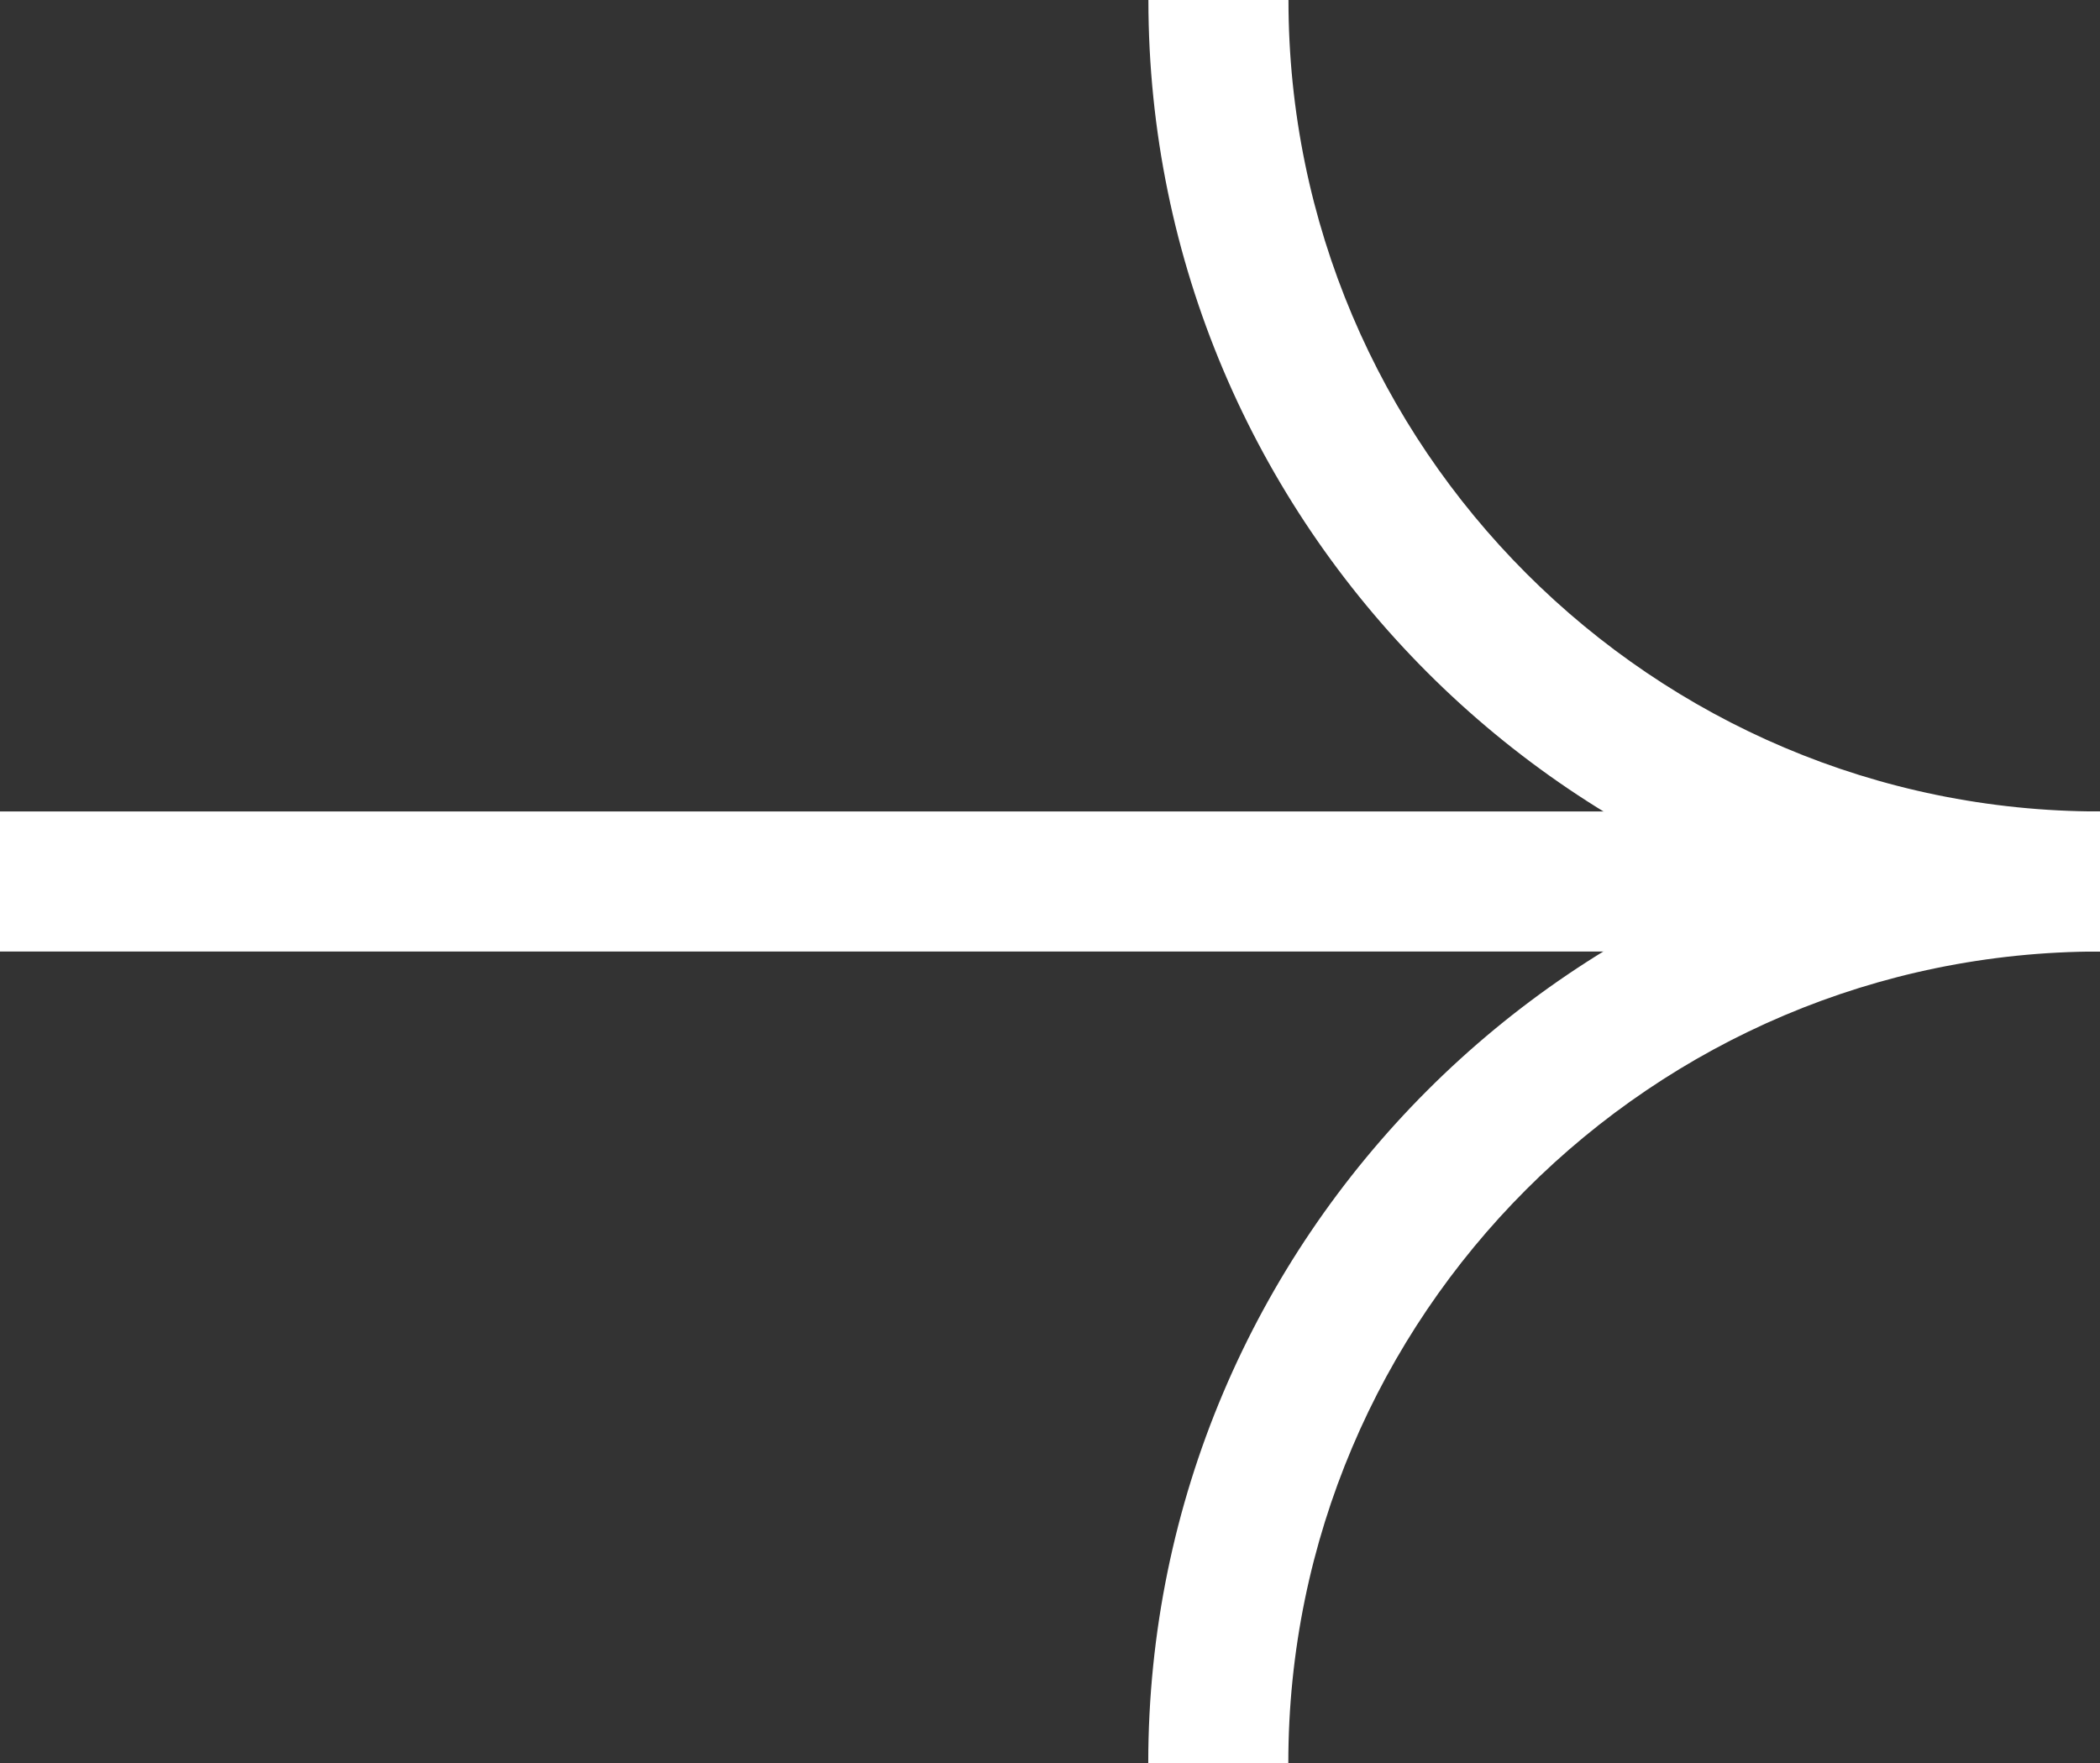
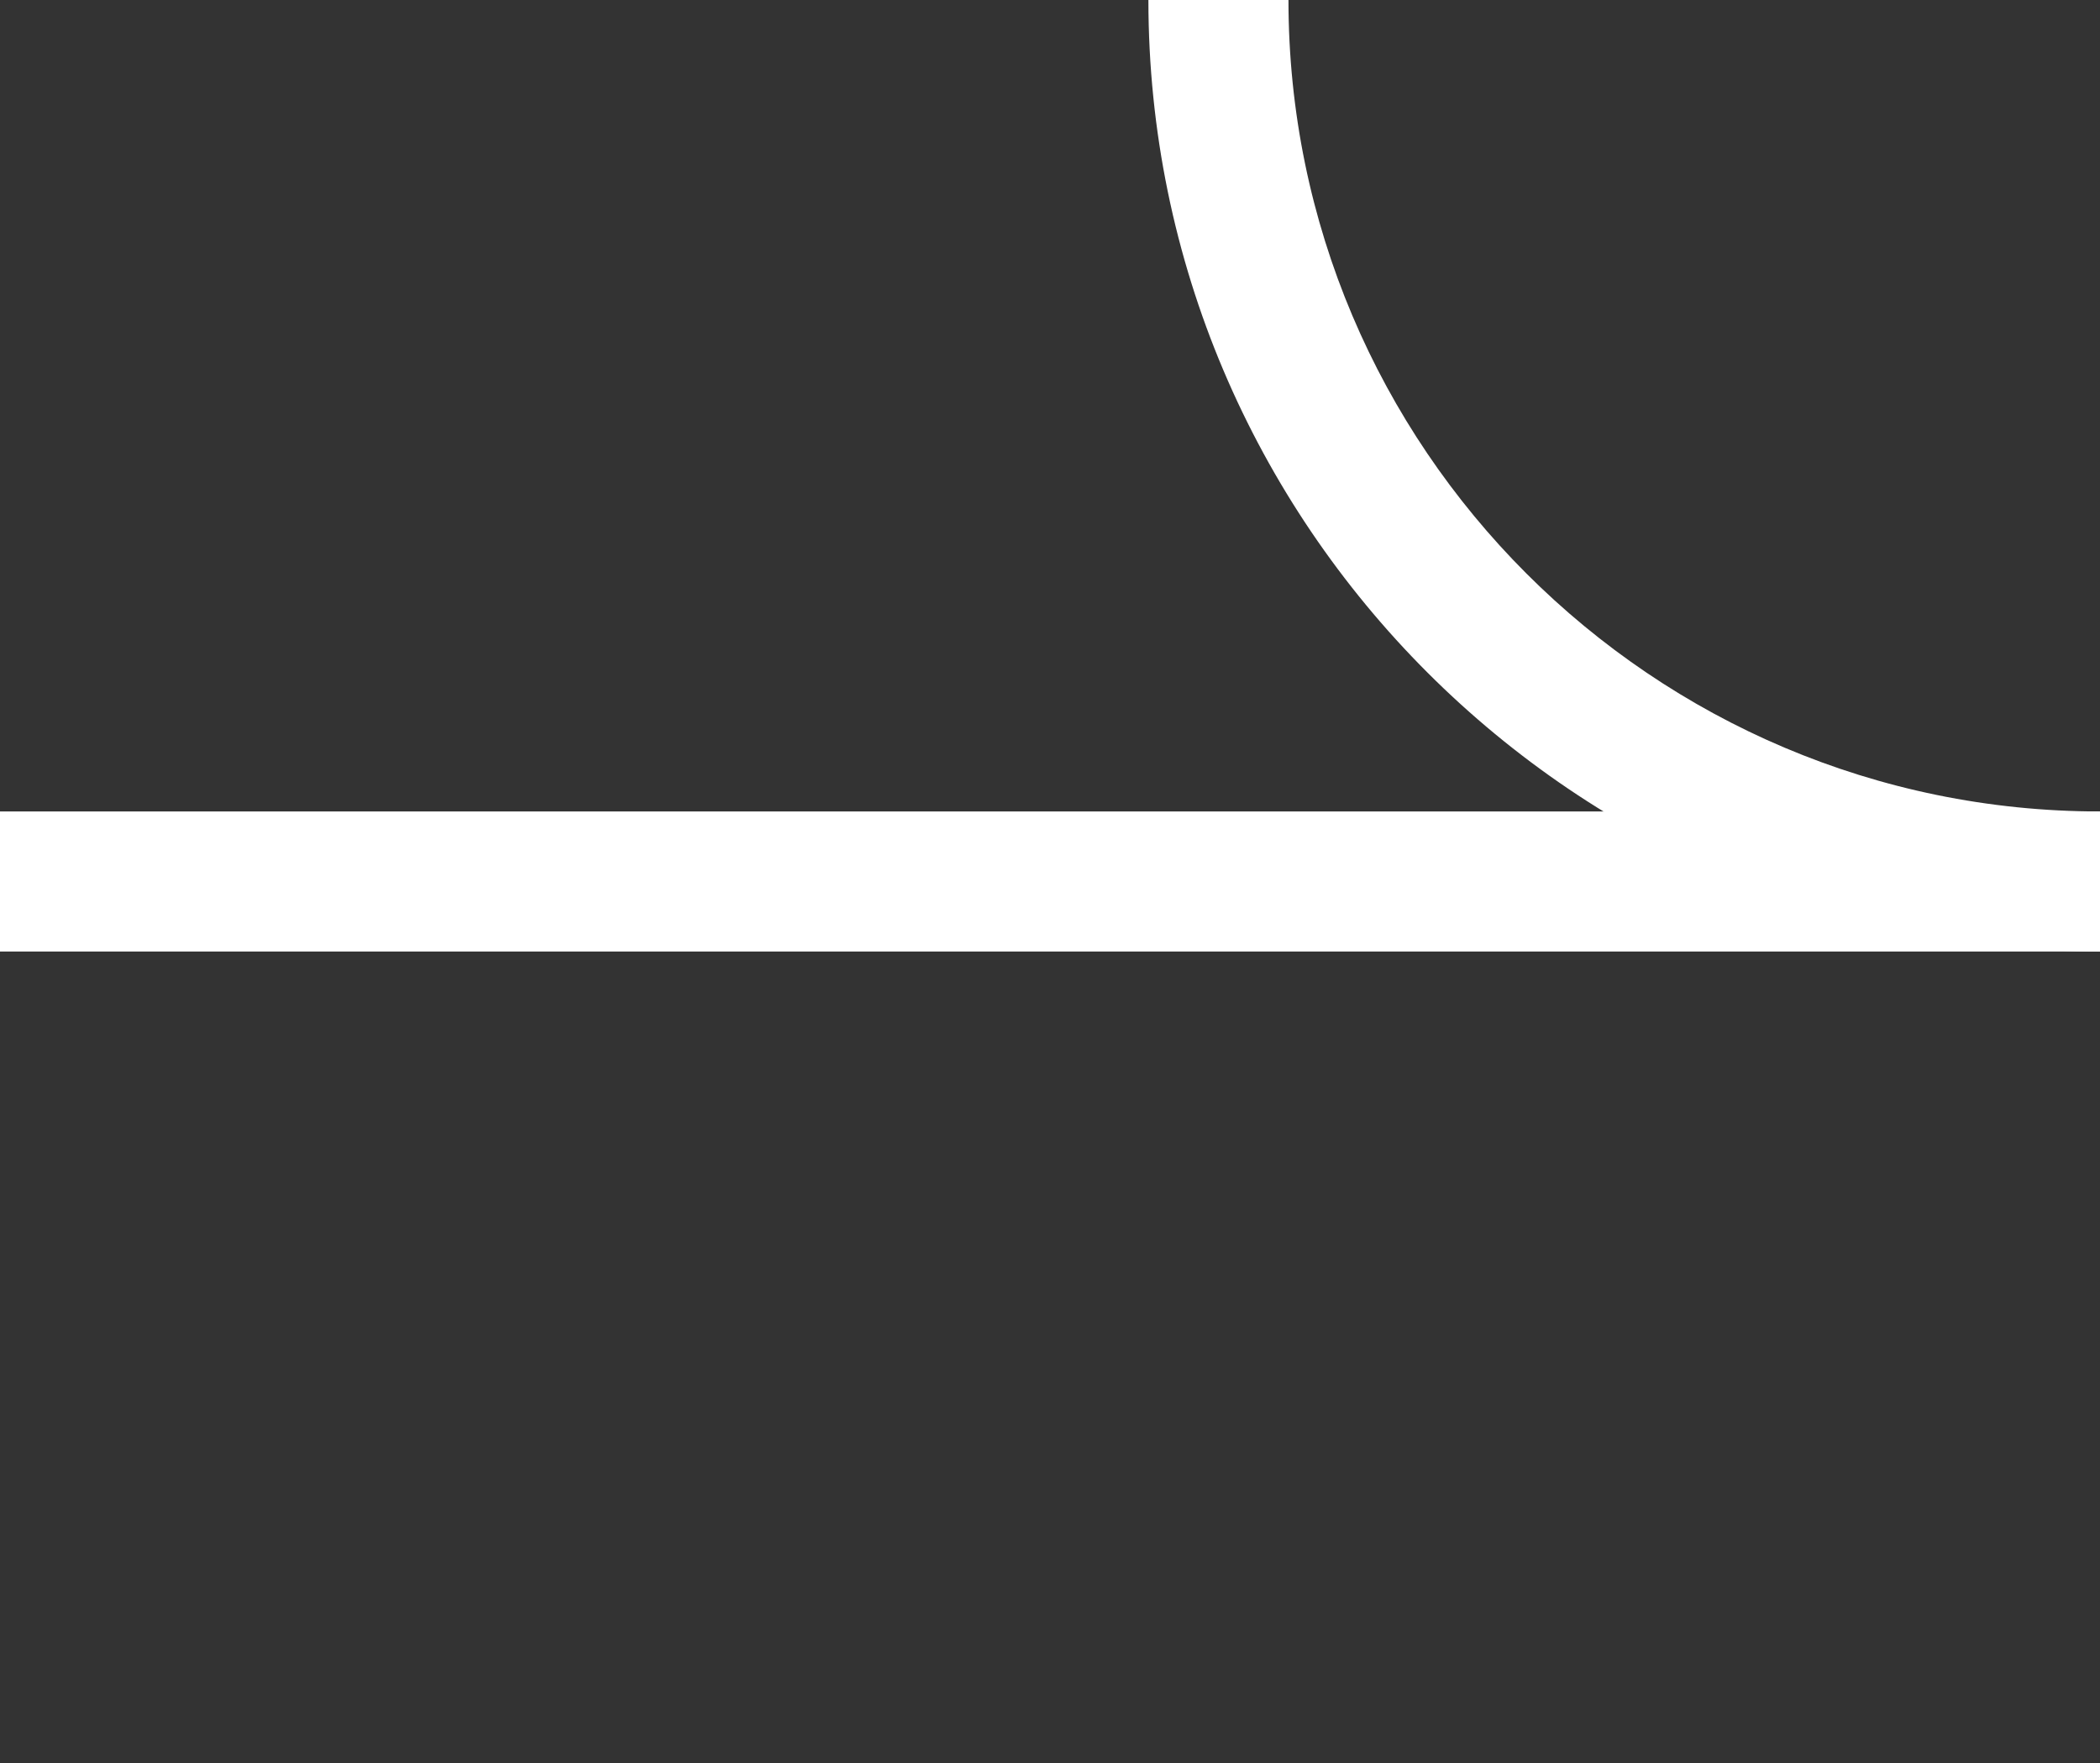
<svg xmlns="http://www.w3.org/2000/svg" id="_レイヤー_2" viewBox="0 0 14.843 12.462">
  <rect x="0" y="0" width="14.843" height="12.462" fill="#333333" stroke="none" />
  <defs>
    <style>.cls-1{fill:#fff;stroke-width:0px;}</style>
  </defs>
  <g id="_レイヤー_1-2">
    <path class="cls-1" d="m14.843,6.726c-3.709,0-6.726-3.017-6.726-6.726h.99c0,3.163,2.573,5.736,5.736,5.736v.99Z" />
-     <path class="cls-1" d="m9.106,12.462h-.99c0-3.709,3.017-6.726,6.726-6.726v.99c-3.163,0-5.736,2.573-5.736,5.736Z" />
    <rect class="cls-1" y="5.736" width="14.843" height=".99" />
  </g>
</svg>